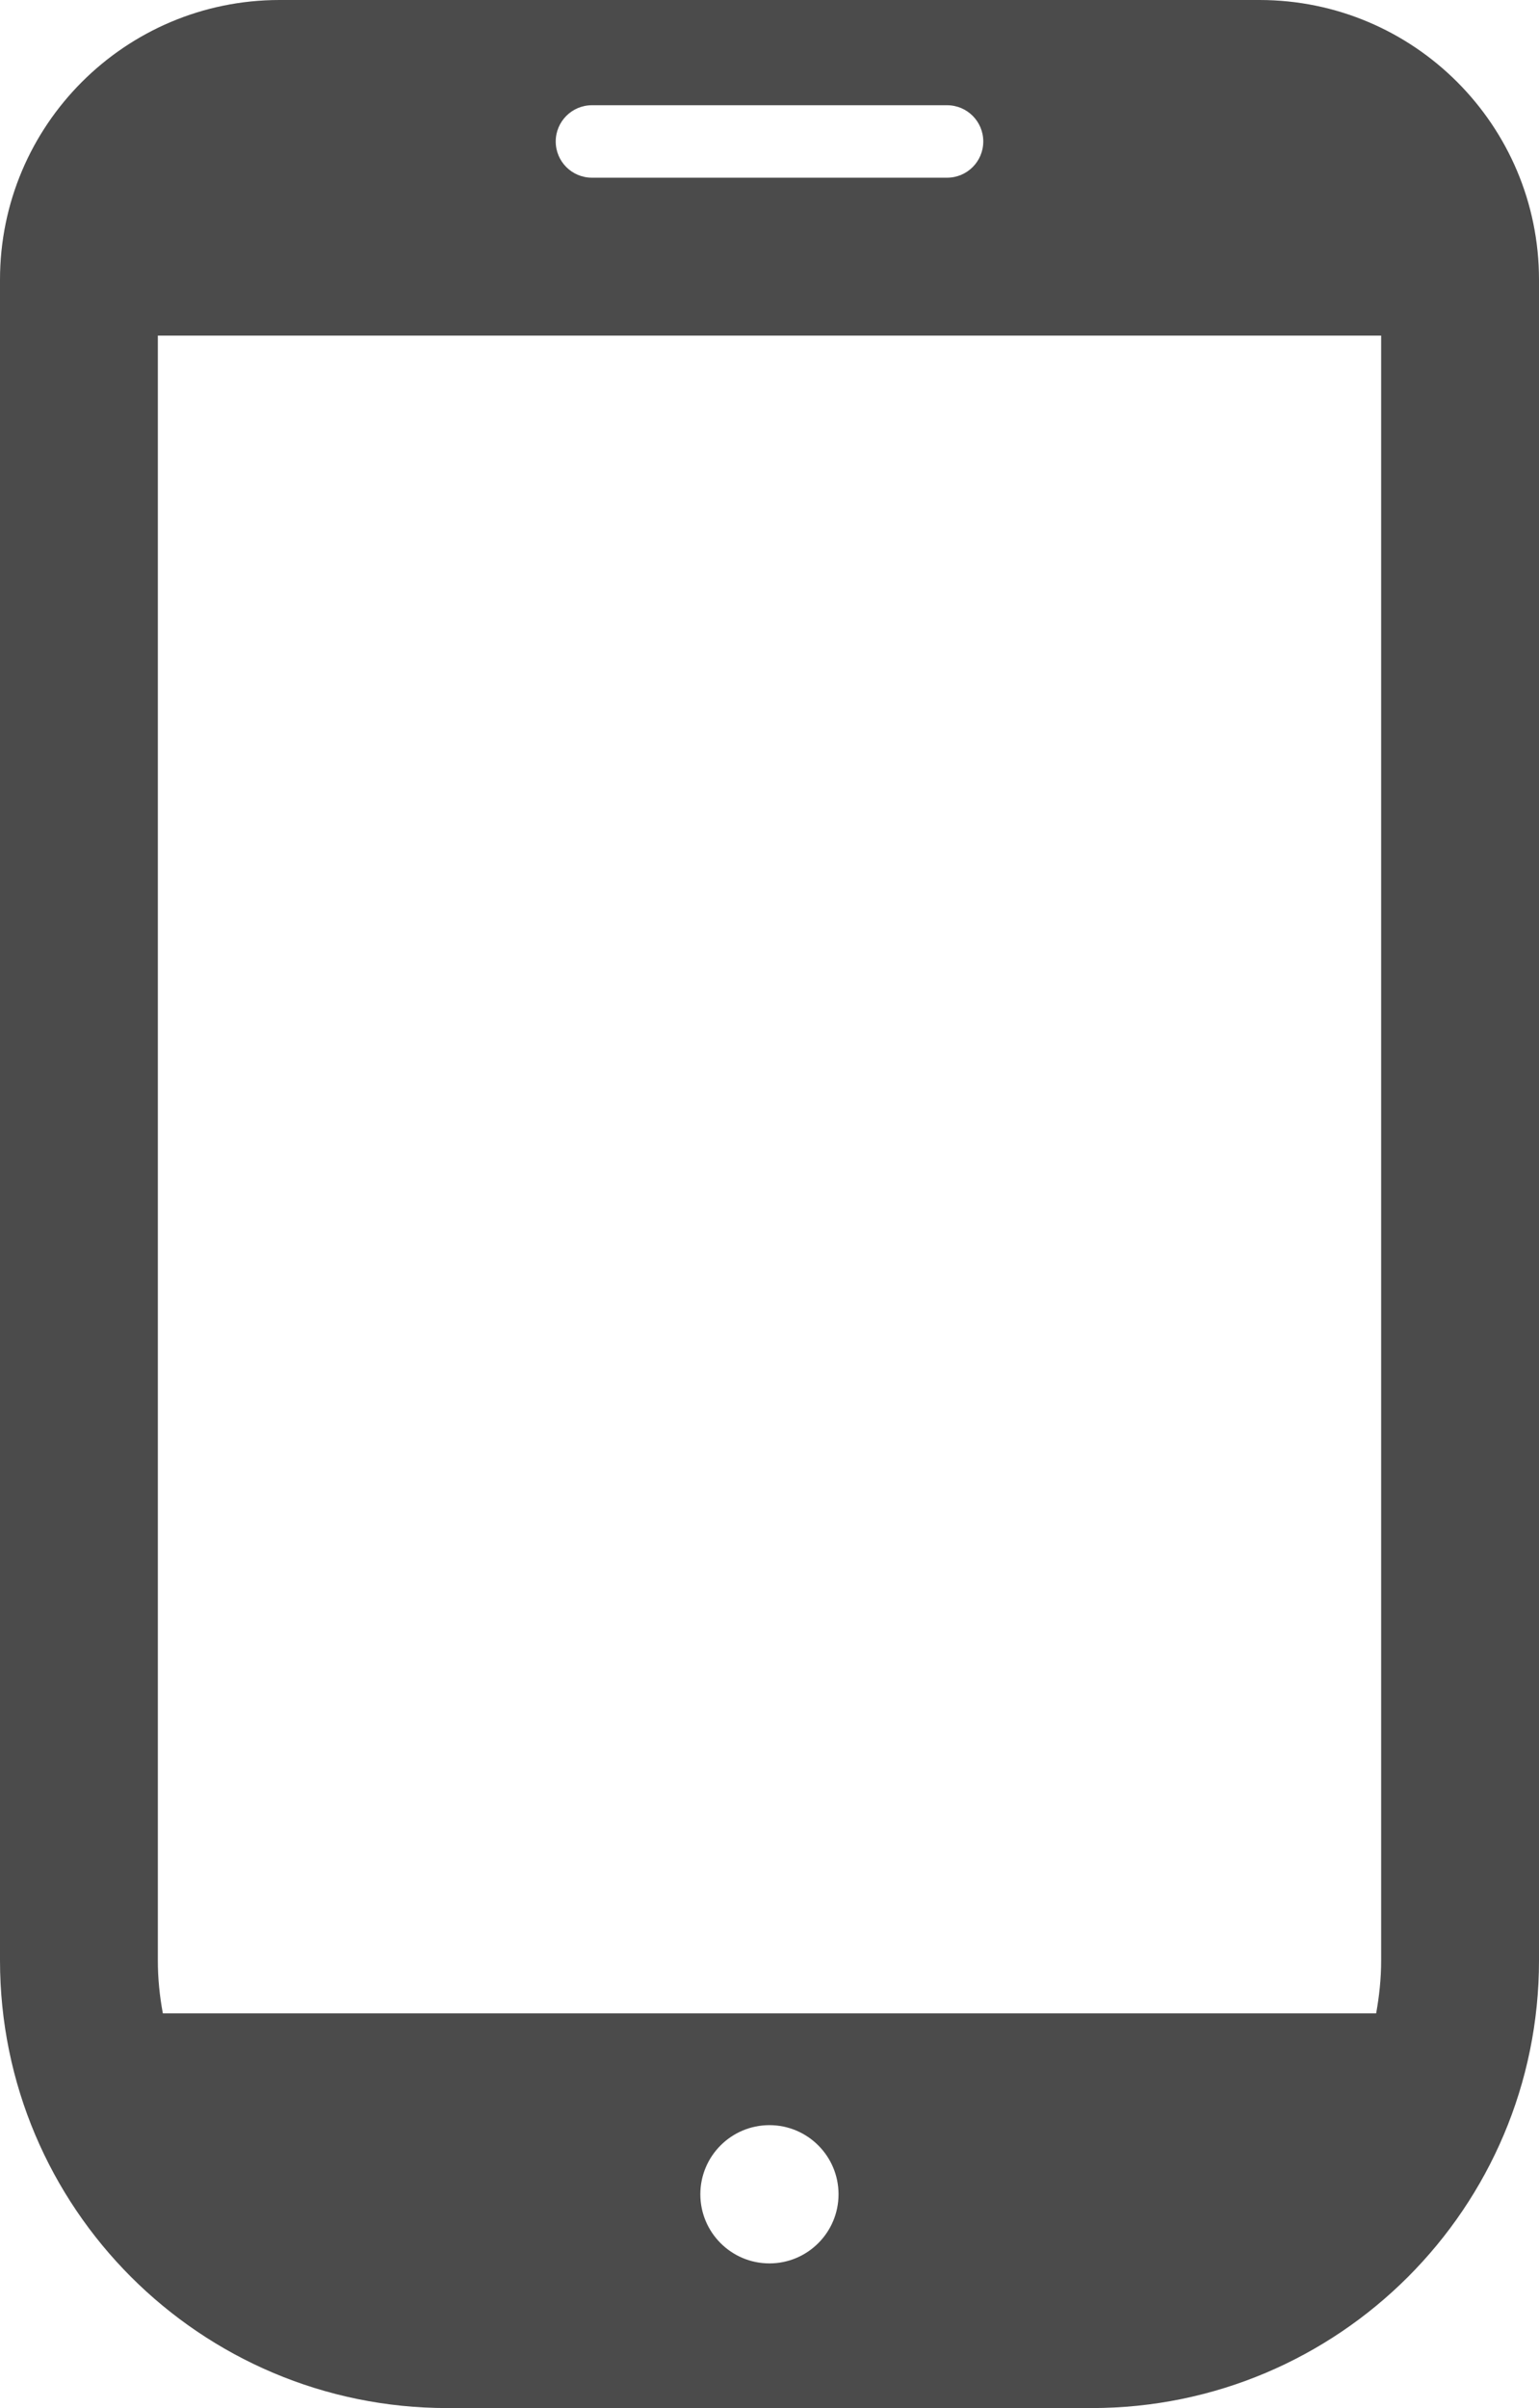
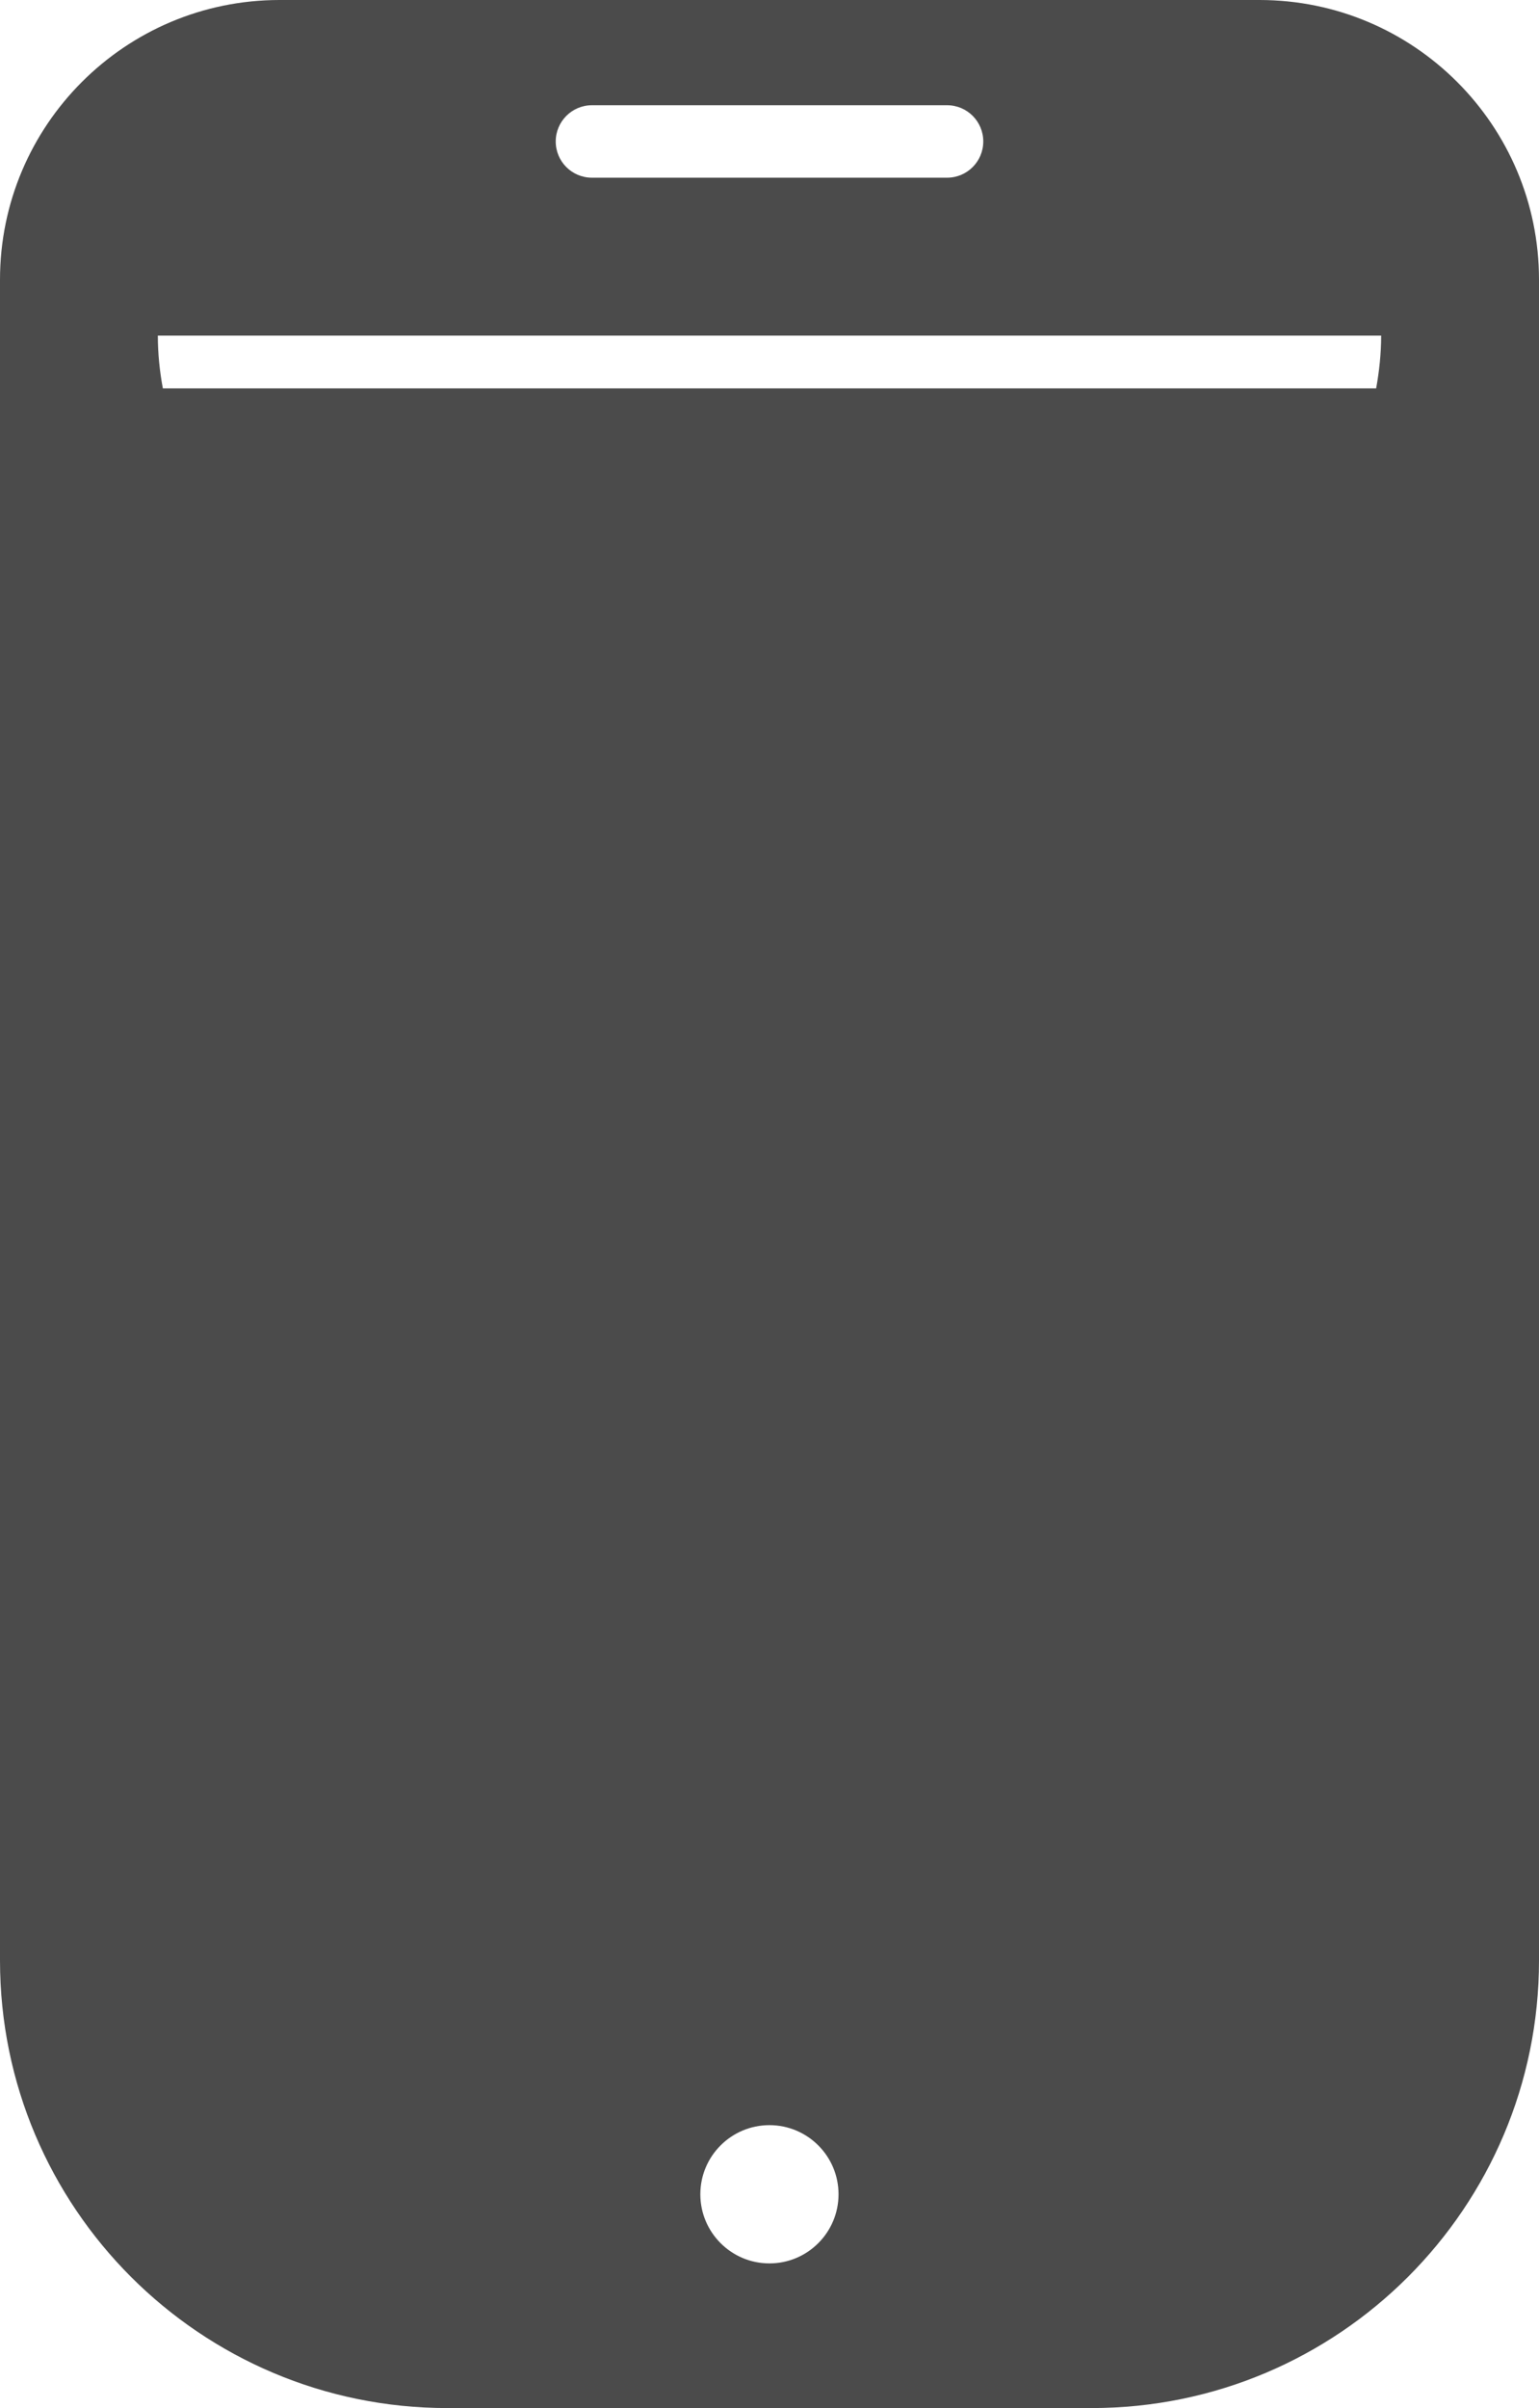
<svg xmlns="http://www.w3.org/2000/svg" viewBox="0 0 119.83 187.42">
-   <path d="M98.05 0H21.77C9.75 0 0 9.75 0 21.77v130.81c0 19.24 15.6 34.84 34.84 34.84h50.15c19.24 0 34.84-15.6 34.84-34.84V21.77C119.83 9.74 110.08 0 98.06 0ZM59.91 176.16c-2.97 0-5.38-2.41-5.38-5.38s2.41-5.38 5.38-5.38 5.38 2.41 5.38 5.38-2.41 5.38-5.38 5.38ZM46.09 8.19h27.65c1.56 0 2.82 1.26 2.82 2.82s-1.26 2.82-2.82 2.82H46.09c-1.56 0-2.82-1.26-2.82-2.82 0-1.55 1.26-2.82 2.82-2.82Zm-33.8 144.39V26.12h95.25v126.47c0 1.41-.15 2.78-.39 4.11H12.68c-.25-1.34-.39-2.71-.39-4.11Z" style="fill:#4b4b4b" />
+   <path d="M98.05 0H21.77C9.75 0 0 9.75 0 21.77v130.81c0 19.24 15.6 34.84 34.84 34.84h50.15c19.24 0 34.84-15.6 34.84-34.84V21.77C119.83 9.74 110.08 0 98.06 0ZM59.91 176.16c-2.97 0-5.38-2.41-5.38-5.38s2.41-5.38 5.38-5.38 5.38 2.41 5.38 5.38-2.41 5.38-5.38 5.38ZM46.09 8.19h27.65c1.56 0 2.82 1.26 2.82 2.82s-1.26 2.82-2.82 2.82H46.09c-1.56 0-2.82-1.26-2.82-2.82 0-1.55 1.26-2.82 2.82-2.82Zm-33.8 144.39V26.12h95.25c0 1.41-.15 2.78-.39 4.11H12.68c-.25-1.34-.39-2.71-.39-4.11Z" style="fill:#4b4b4b" />
</svg>